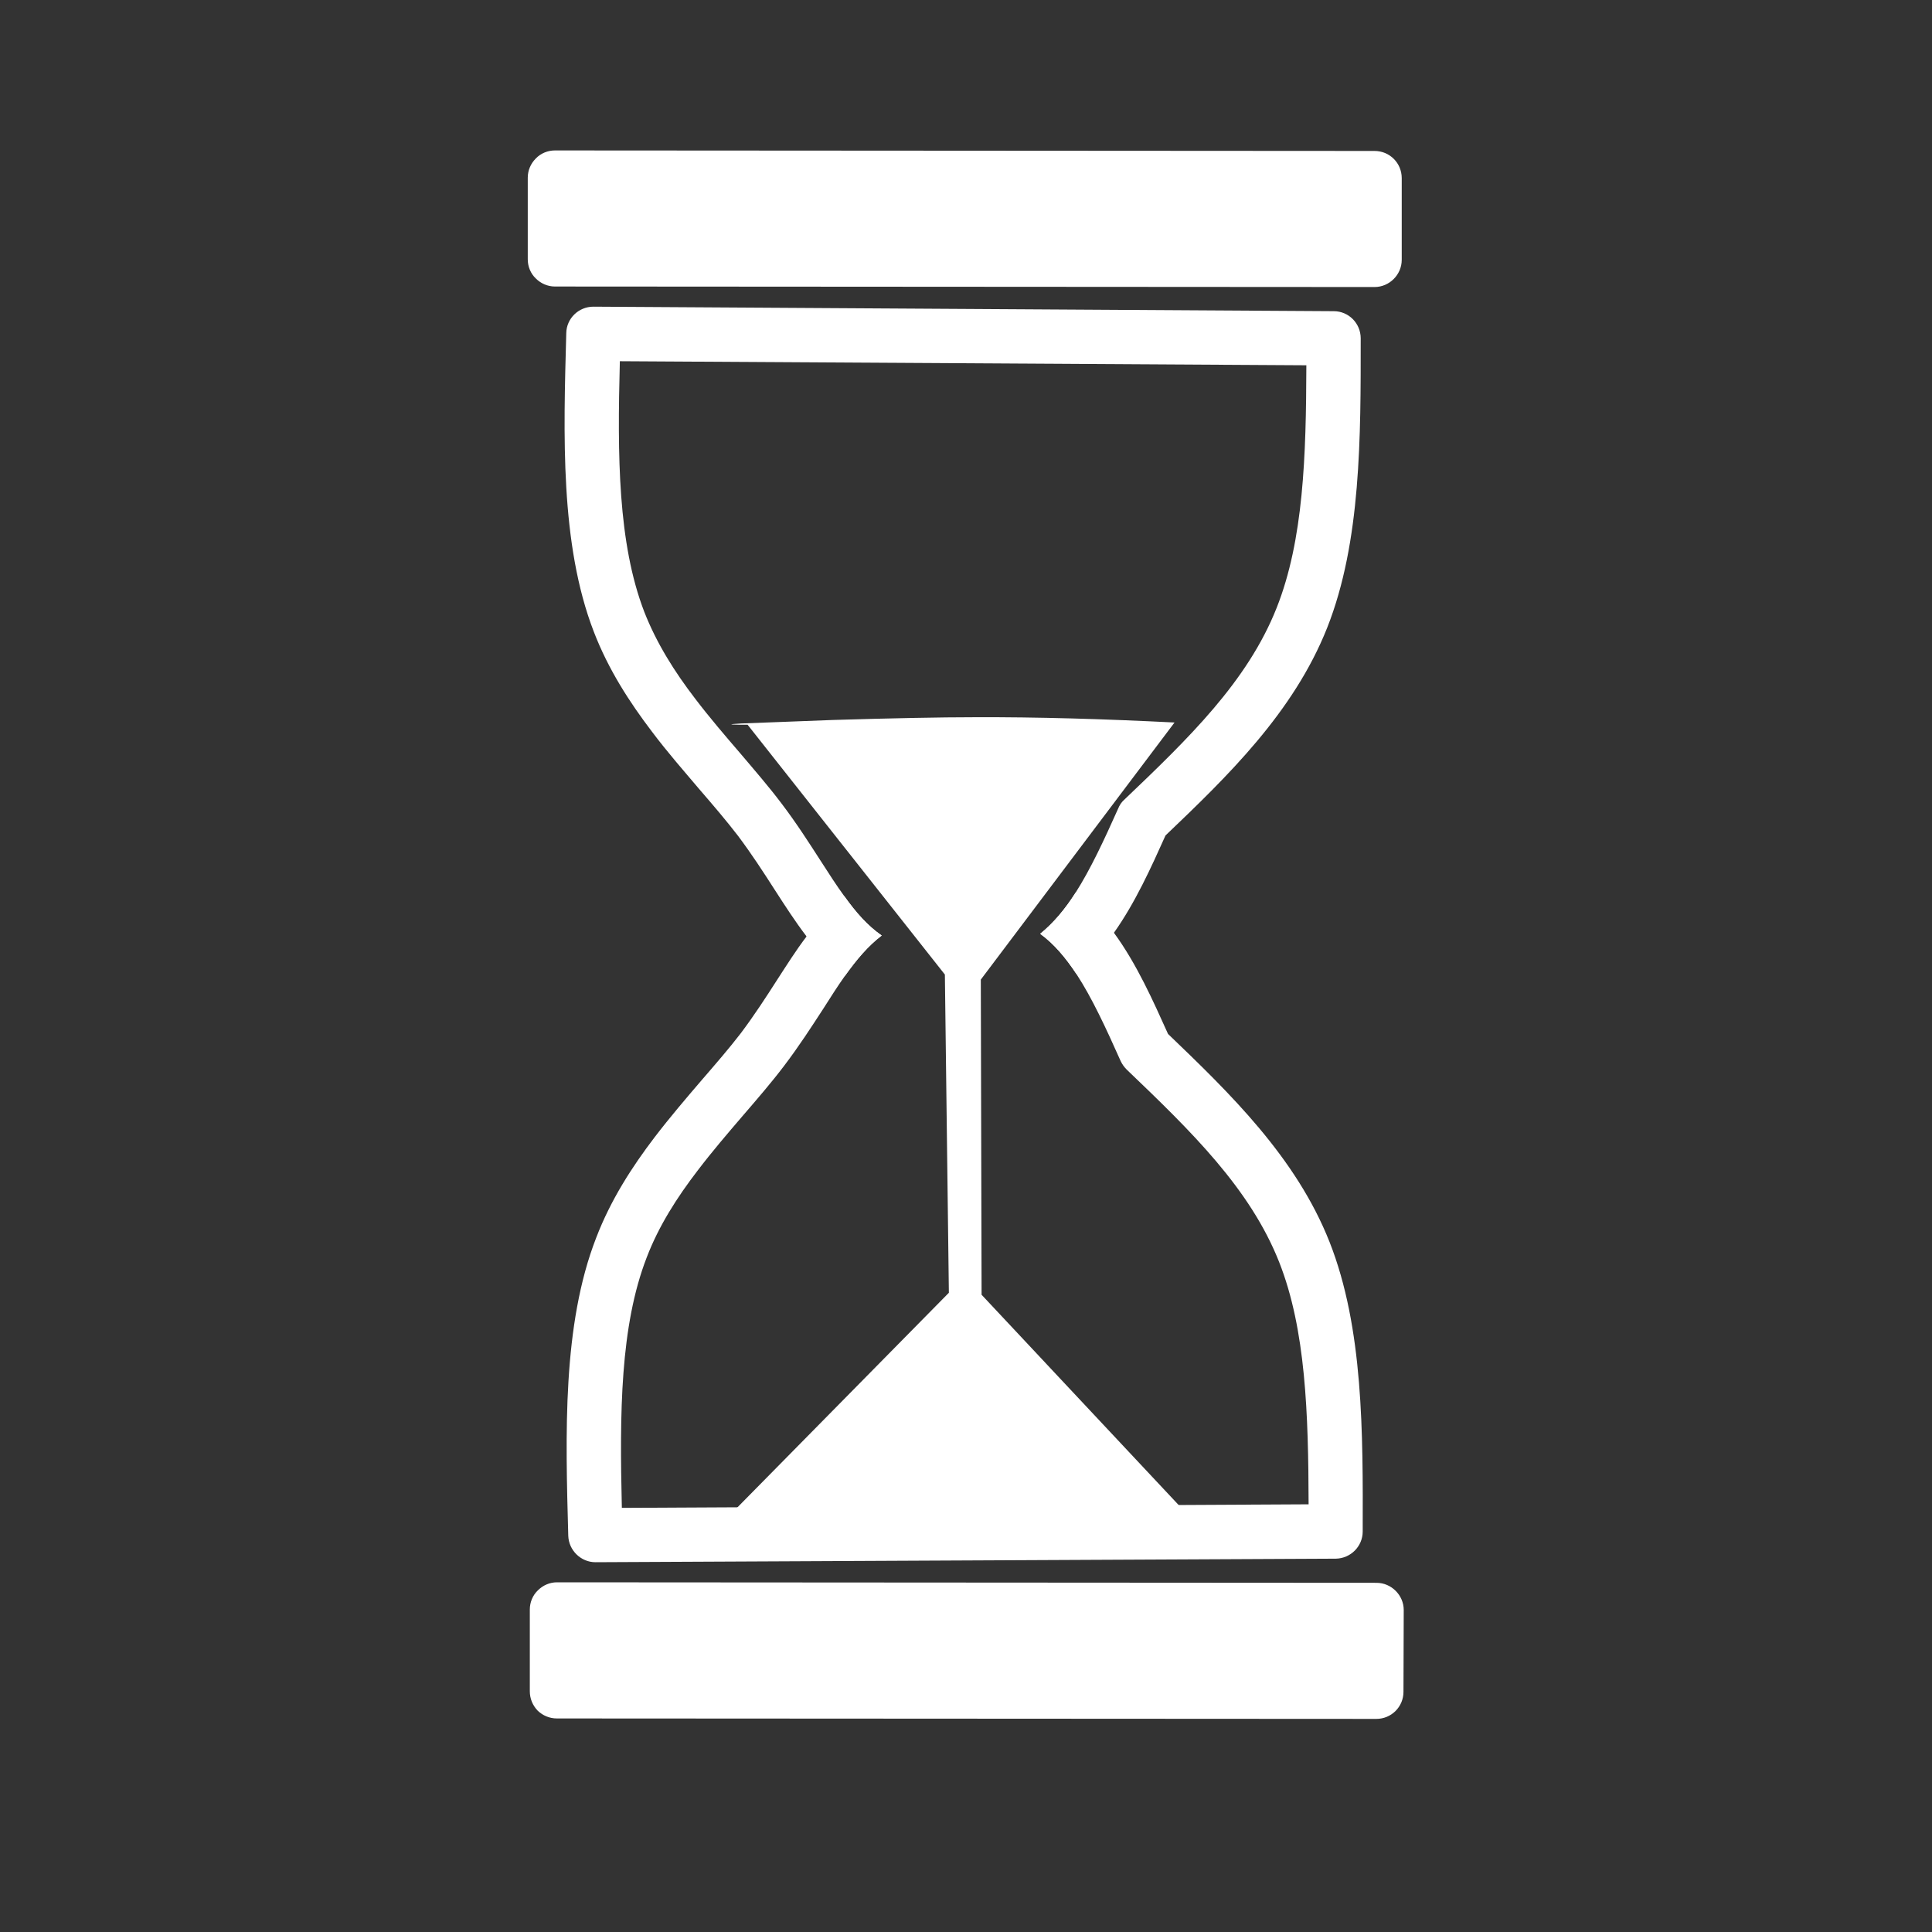
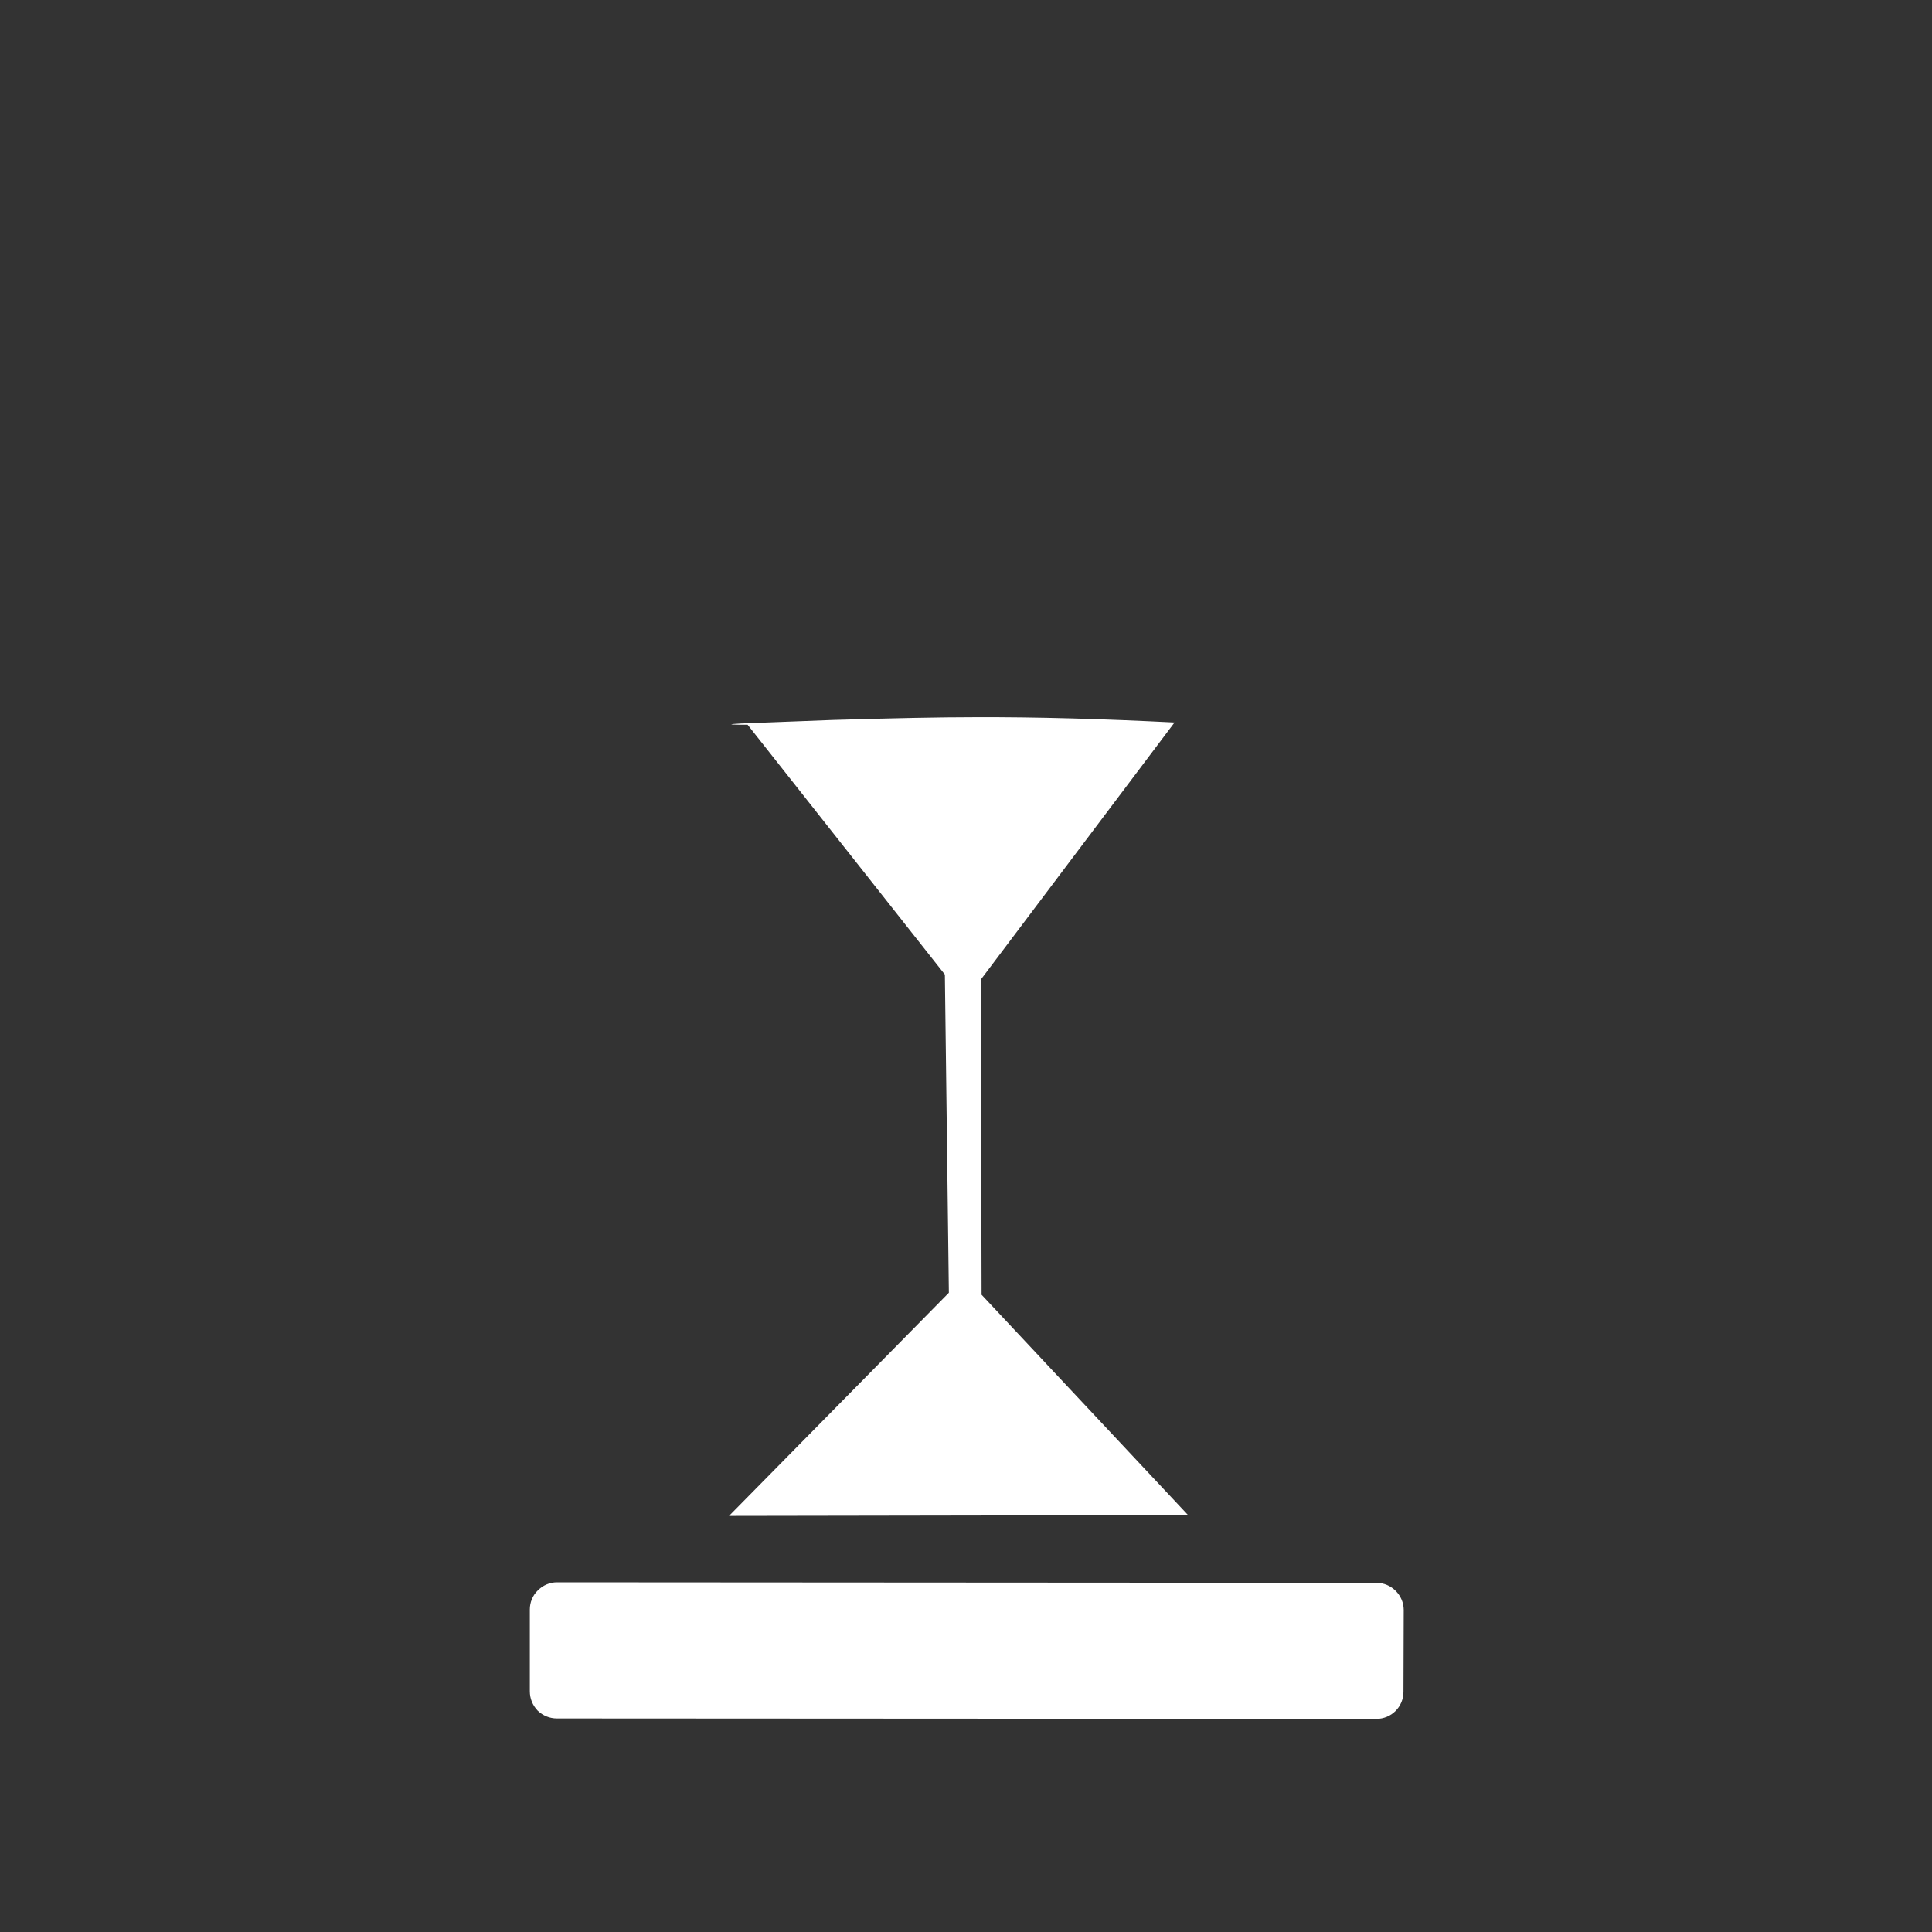
<svg xmlns="http://www.w3.org/2000/svg" width="40" zoomAndPan="magnify" viewBox="0 0 30 30" height="40" preserveAspectRatio="xMidYMid meet" version="1.0">
  <rect x="0" y="0" width="30" height="30" fill="#333333" stroke="none" />
  <defs>
    <clipPath id="21c483a08d">
-       <path d="M 8.195 4 L 21.988 4 L 21.988 16 L 8.195 16 Z M 8.195 4 " clip-rule="nonzero" />
-     </clipPath>
+       </clipPath>
    <clipPath id="ecf3d69ce1">
      <path d="M 8.195 2.312 L 21.988 2.312 L 21.988 5 L 8.195 5 Z M 8.195 2.312 " clip-rule="nonzero" />
    </clipPath>
    <clipPath id="d8ea40f5cf">
      <path d="M 8.195 24 L 21.988 24 L 21.988 26.992 L 8.195 26.992 Z M 8.195 24 " clip-rule="nonzero" />
    </clipPath>
    <clipPath id="c55f4a95d7">
-       <path d="M 8.195 13 L 21.988 13 L 21.988 25 L 8.195 25 Z M 8.195 13 " clip-rule="nonzero" />
-     </clipPath>
+       </clipPath>
  </defs>
  <g clip-path="url(#21c483a08d)">
    <path fill="#ffffff" d="M 9.215 4.762 C 8.984 4.762 8.797 4.945 8.793 5.172 C 8.75 6.75 8.695 8.445 9.219 9.805 C 9.445 10.395 9.777 10.906 10.125 11.363 C 10.363 11.68 10.621 11.973 10.855 12.25 C 11.078 12.508 11.281 12.746 11.461 12.98 C 11.672 13.262 11.852 13.539 12.027 13.812 C 12.184 14.055 12.344 14.305 12.523 14.539 C 12.523 14.539 12.523 14.539 12.523 14.543 C 12.695 14.766 12.891 14.977 13.121 15.152 C 13.305 14.895 13.48 14.688 13.691 14.527 C 13.473 14.375 13.293 14.172 13.109 13.914 C 12.992 13.754 12.871 13.566 12.738 13.359 C 12.562 13.086 12.367 12.781 12.133 12.473 C 11.938 12.215 11.715 11.957 11.496 11.699 C 11.258 11.422 11.02 11.145 10.797 10.852 C 10.473 10.43 10.195 9.988 10.004 9.5 C 9.594 8.434 9.586 7.078 9.625 5.609 L 20.285 5.672 C 20.281 7.082 20.242 8.383 19.824 9.438 C 19.371 10.582 18.457 11.465 17.453 12.422 C 17.414 12.457 17.383 12.504 17.363 12.555 C 17.141 13.051 16.934 13.496 16.703 13.859 C 16.539 14.117 16.359 14.332 16.152 14.5 C 16.367 14.656 16.547 14.871 16.715 15.125 C 16.938 14.941 17.129 14.723 17.297 14.484 C 17.629 14.016 17.875 13.469 18.098 12.973 C 19.055 12.059 20.086 11.066 20.609 9.746 C 21.137 8.41 21.129 6.777 21.129 5.254 C 21.129 5.02 20.941 4.832 20.711 4.832 Z M 9.215 4.762 " fill-opacity="1" fill-rule="nonzero" />
  </g>
  <g clip-path="url(#ecf3d69ce1)">
-     <path fill="#ffffff" d="M 8.617 2.336 C 8.508 2.336 8.398 2.379 8.32 2.461 C 8.242 2.539 8.195 2.645 8.195 2.758 L 8.195 4.027 C 8.195 4.137 8.238 4.246 8.32 4.324 C 8.398 4.402 8.504 4.449 8.617 4.449 L 21.344 4.457 C 21.574 4.457 21.766 4.266 21.766 4.035 L 21.766 2.766 C 21.766 2.531 21.578 2.344 21.344 2.344 Z M 8.617 2.336 " fill-opacity="1" fill-rule="nonzero" />
-   </g>
+     </g>
  <g clip-path="url(#d8ea40f5cf)">
    <path fill="#ffffff" d="M 8.648 24.57 C 8.535 24.57 8.43 24.617 8.352 24.695 C 8.27 24.773 8.227 24.883 8.227 24.992 L 8.227 26.262 C 8.227 26.375 8.27 26.48 8.348 26.562 C 8.43 26.641 8.535 26.684 8.648 26.684 L 21.371 26.691 C 21.605 26.691 21.793 26.504 21.793 26.27 L 21.797 25 C 21.797 24.77 21.605 24.578 21.375 24.578 Z M 8.648 24.57 " fill-opacity="1" fill-rule="nonzero" />
  </g>
  <g clip-path="url(#c55f4a95d7)">
    <path fill="#ffffff" d="M 16.703 13.859 C 16.539 14.117 16.359 14.332 16.152 14.5 C 16.367 14.656 16.547 14.871 16.715 15.125 C 16.957 15.496 17.172 15.961 17.402 16.477 C 17.426 16.527 17.457 16.57 17.496 16.609 C 18.496 17.566 19.41 18.453 19.863 19.598 C 20.277 20.648 20.316 21.953 20.32 23.359 L 9.656 23.414 C 9.621 21.941 9.629 20.59 10.043 19.523 C 10.23 19.035 10.512 18.594 10.836 18.172 C 11.059 17.879 11.297 17.602 11.535 17.324 C 11.754 17.07 11.977 16.812 12.172 16.555 C 12.41 16.242 12.605 15.938 12.781 15.668 C 12.902 15.477 13.012 15.305 13.121 15.152 C 13.305 14.895 13.48 14.688 13.691 14.527 C 13.473 14.375 13.293 14.172 13.109 13.914 C 12.883 14.098 12.691 14.312 12.523 14.543 C 12.359 14.758 12.215 14.988 12.07 15.211 C 11.895 15.484 11.715 15.762 11.504 16.043 C 11.324 16.277 11.117 16.516 10.895 16.773 C 10.66 17.047 10.406 17.344 10.164 17.66 C 9.816 18.117 9.484 18.629 9.258 19.219 C 8.73 20.574 8.781 22.27 8.824 23.848 C 8.832 24.074 9.02 24.258 9.246 24.258 C 9.246 24.258 9.246 24.258 9.25 24.258 L 20.742 24.203 C 20.973 24.199 21.16 24.012 21.16 23.781 C 21.164 22.258 21.172 20.621 20.645 19.285 C 20.125 17.969 19.094 16.973 18.137 16.055 C 17.906 15.543 17.652 14.969 17.297 14.484 C 17.125 14.25 16.93 14.035 16.703 13.859 Z M 16.703 13.859 " fill-opacity="1" fill-rule="nonzero" />
  </g>
  <path fill="#ffffff" d="M 11.609 11.254 L 11.492 11.254 C 11.305 11.25 11.309 11.246 11.512 11.234 L 12.926 11.18 C 13.859 11.152 14.598 11.137 15.133 11.137 C 16.105 11.133 17.141 11.164 18.238 11.219 L 15.23 15.211 L 15.242 20.105 L 18.449 23.527 L 11.32 23.539 L 14.734 20.074 L 14.672 15.133 L 11.609 11.254 " fill-opacity="1" fill-rule="nonzero" />
</svg>